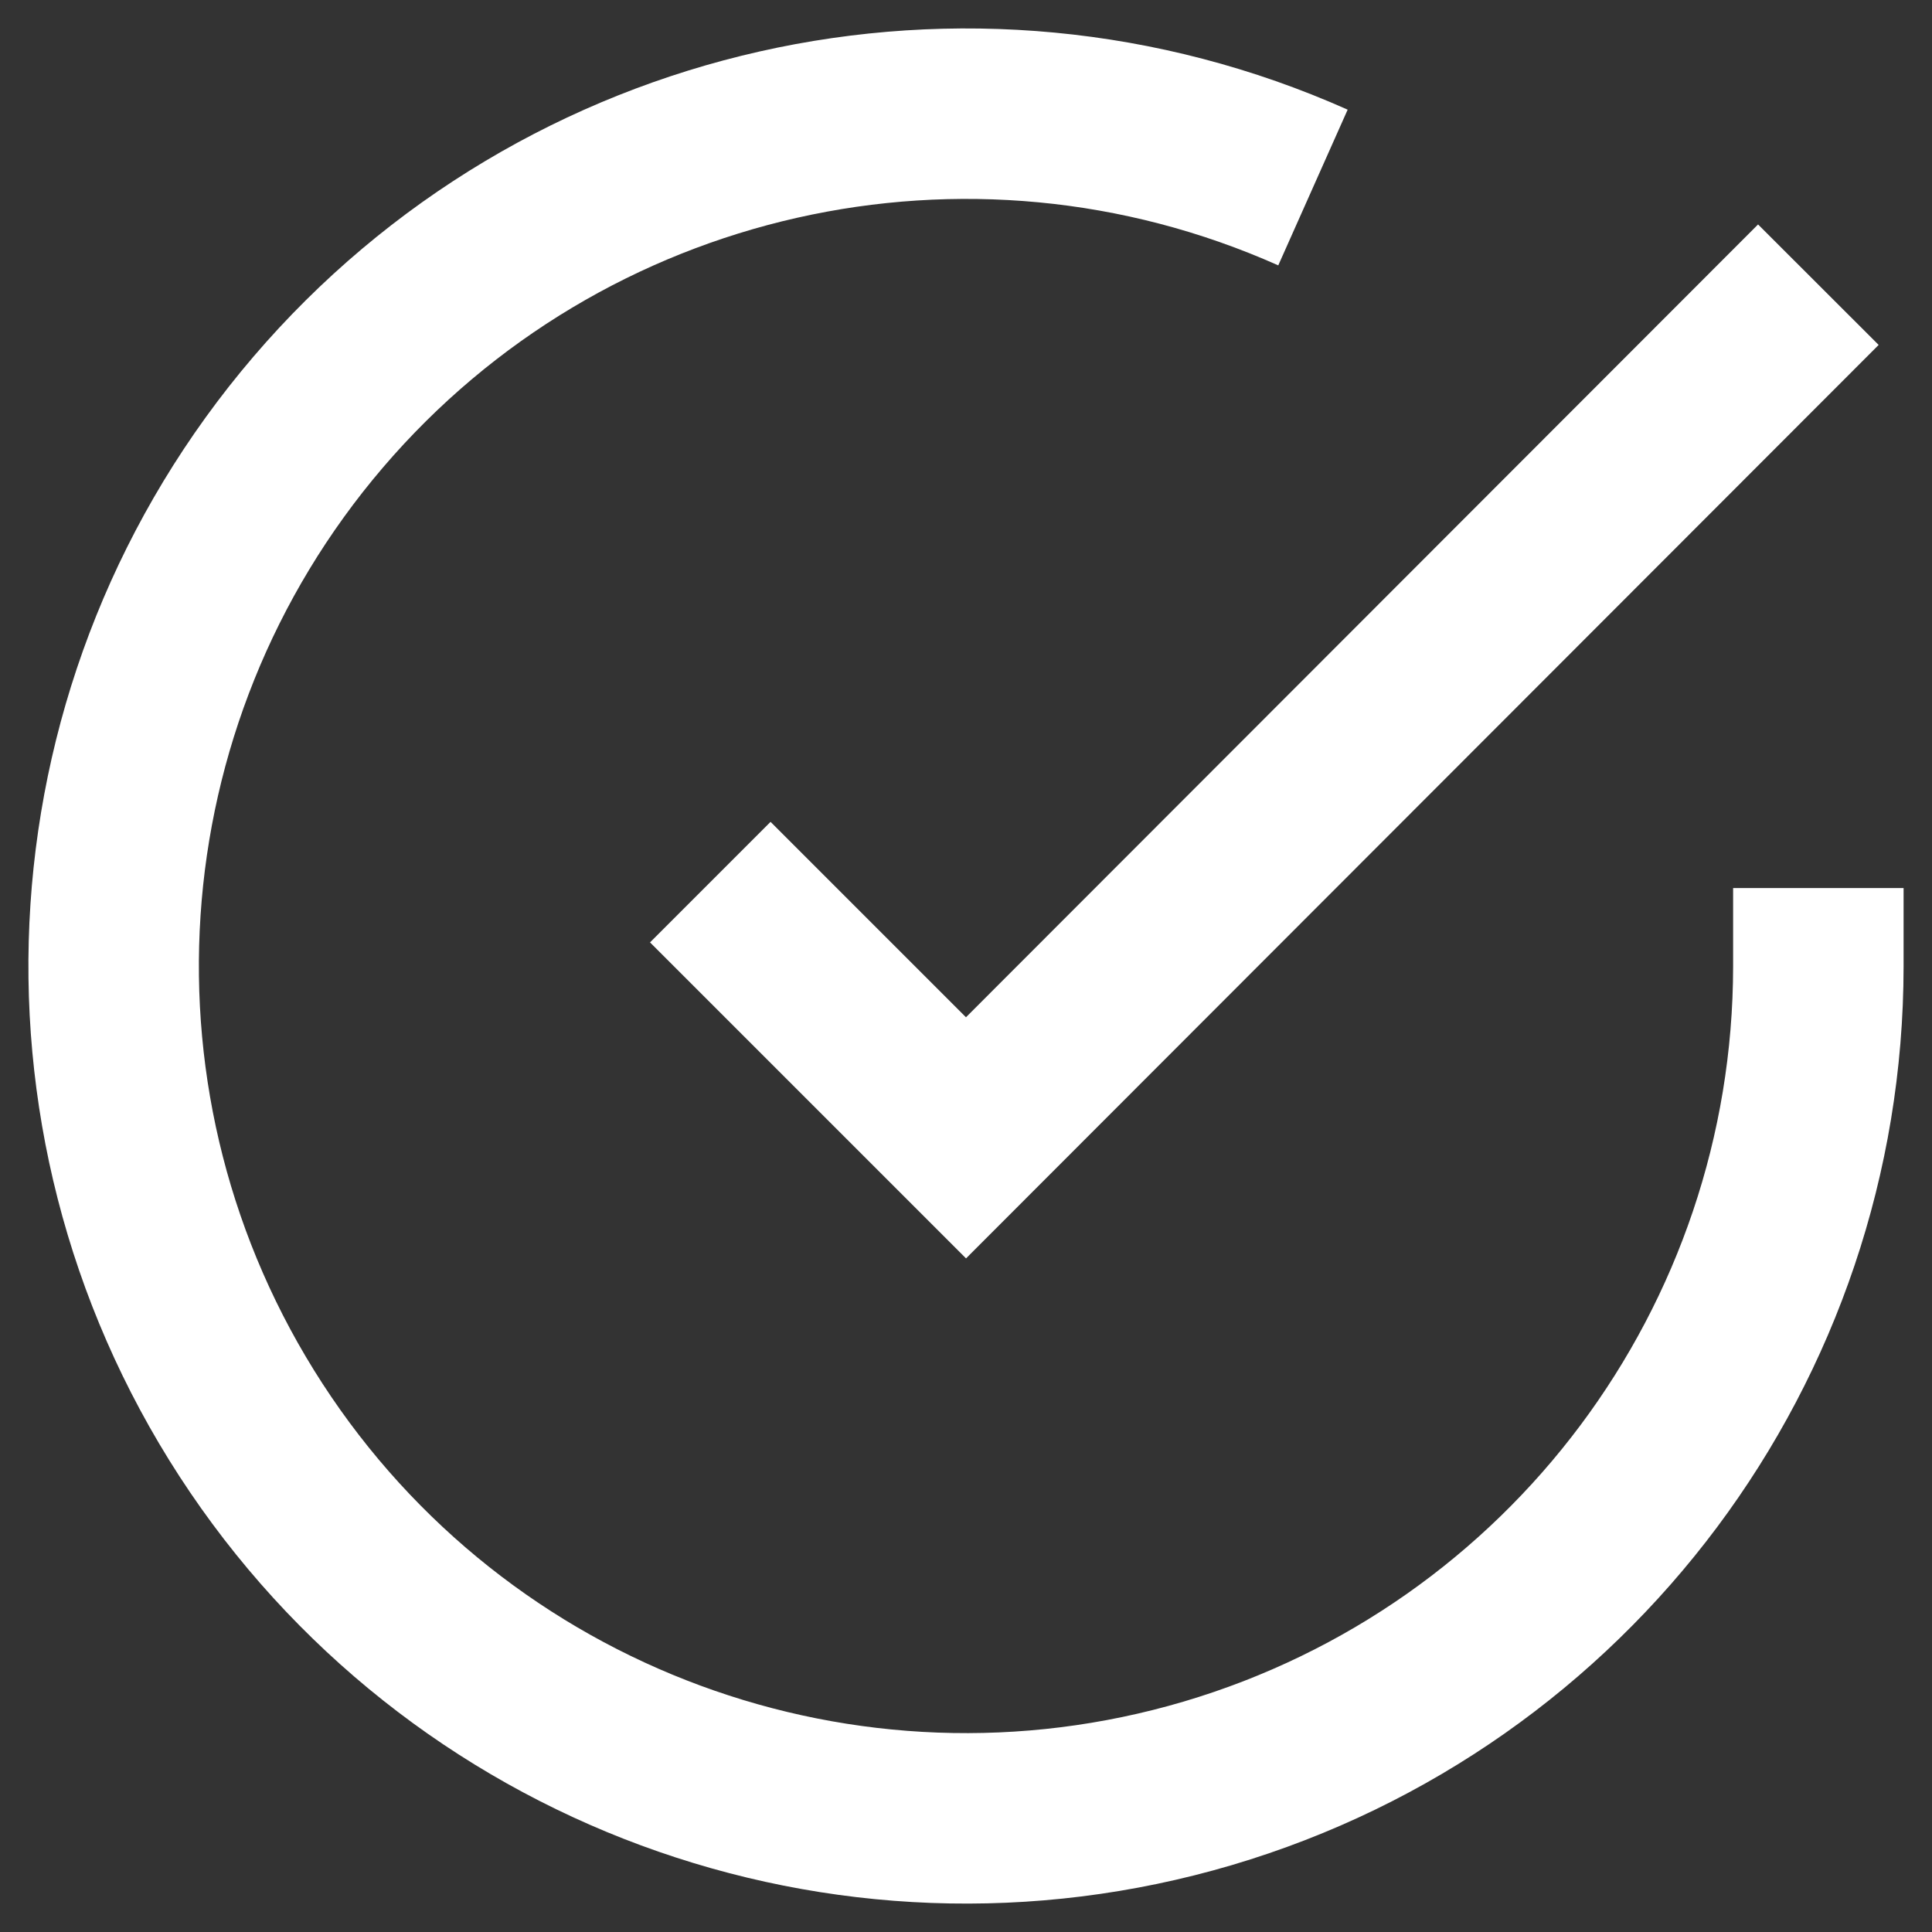
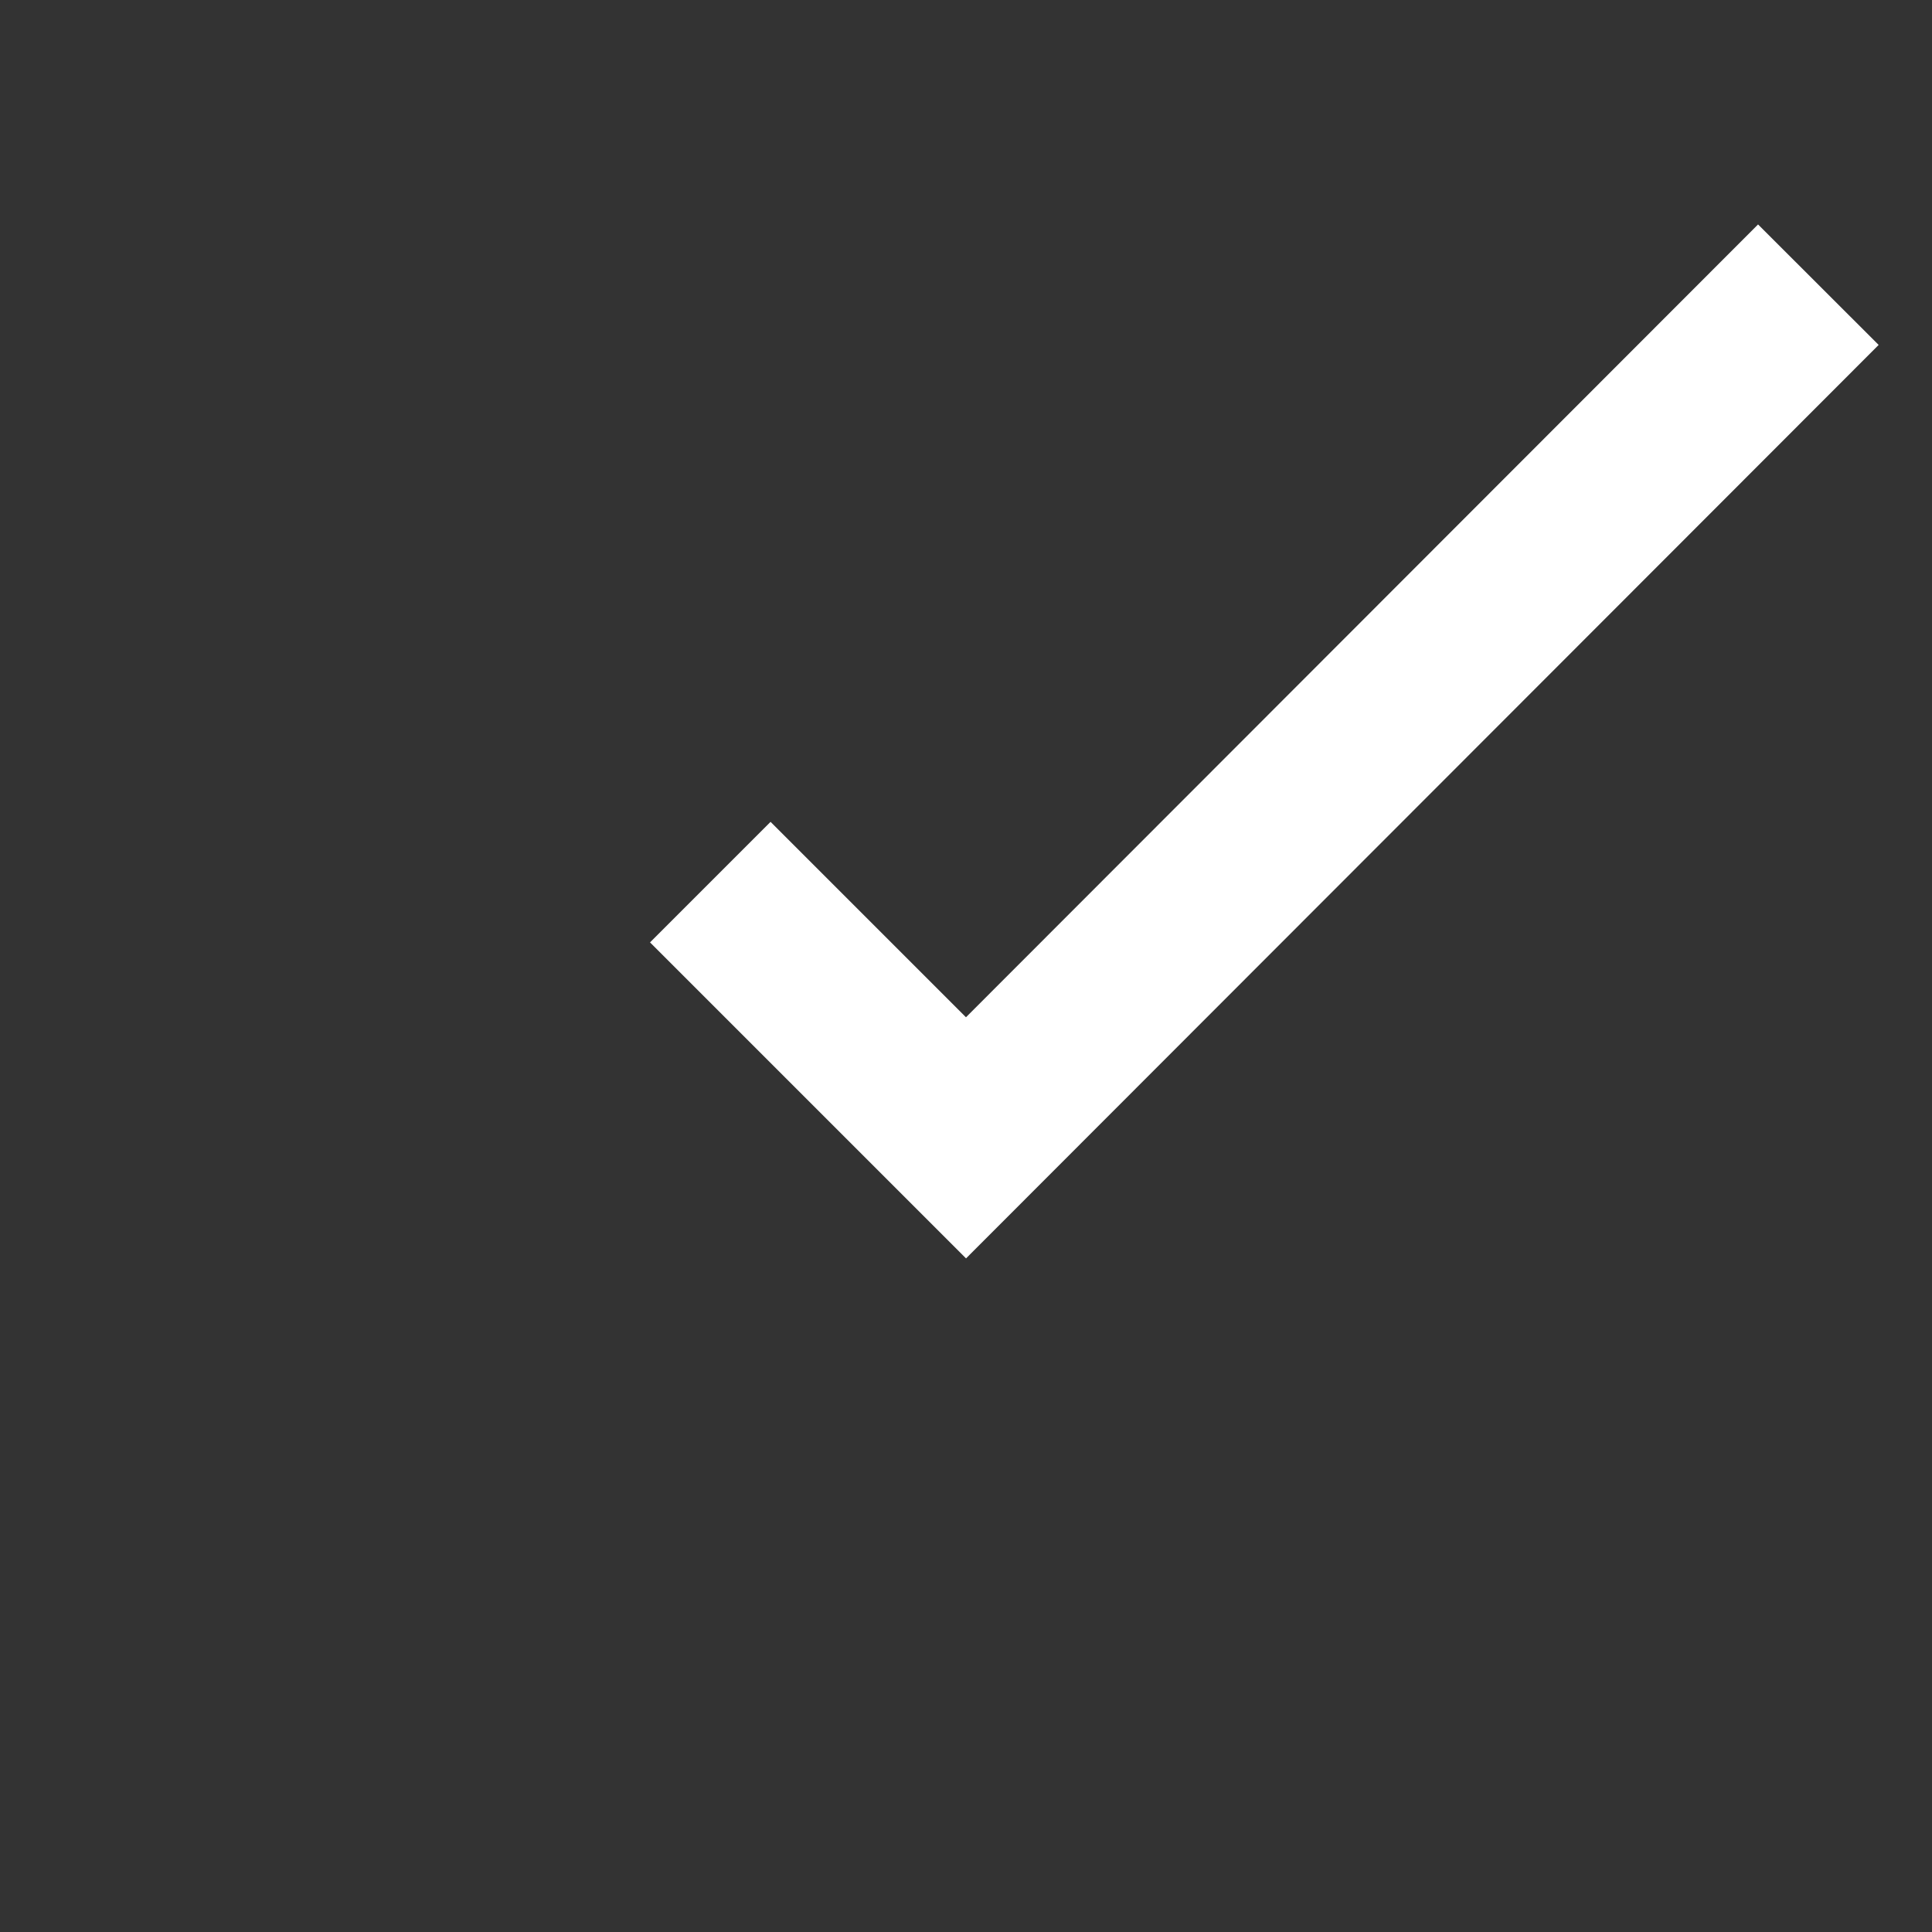
<svg xmlns="http://www.w3.org/2000/svg" width="17px" height="17px" viewBox="0 0 17 17" version="1.1">
  <rect x="0" y="0" width="17" height="17" fill="#333333" stroke="none" />
  <title>check-in-circle</title>
  <g id="Candidate-(In-event)" stroke="none" stroke-width="1" fill="none" fill-rule="evenodd">
    <g id="check-in-circle" transform="translate(1, 1)" stroke="#FFFFFF" stroke-width="1.5">
-       <path d="M15,6.814 L15,7.504 C14.998,10.825 12.812,13.75 9.627,14.692 C6.441,15.633 3.016,14.368 1.208,11.582 C-0.6,8.795 -0.359,5.152 1.799,2.627 C3.957,0.103 7.519,-0.702 10.553,0.65" id="Path" />
      <polyline id="Path" points="15 1.505 7.5 9.012 5.25 6.762" />
    </g>
  </g>
</svg>